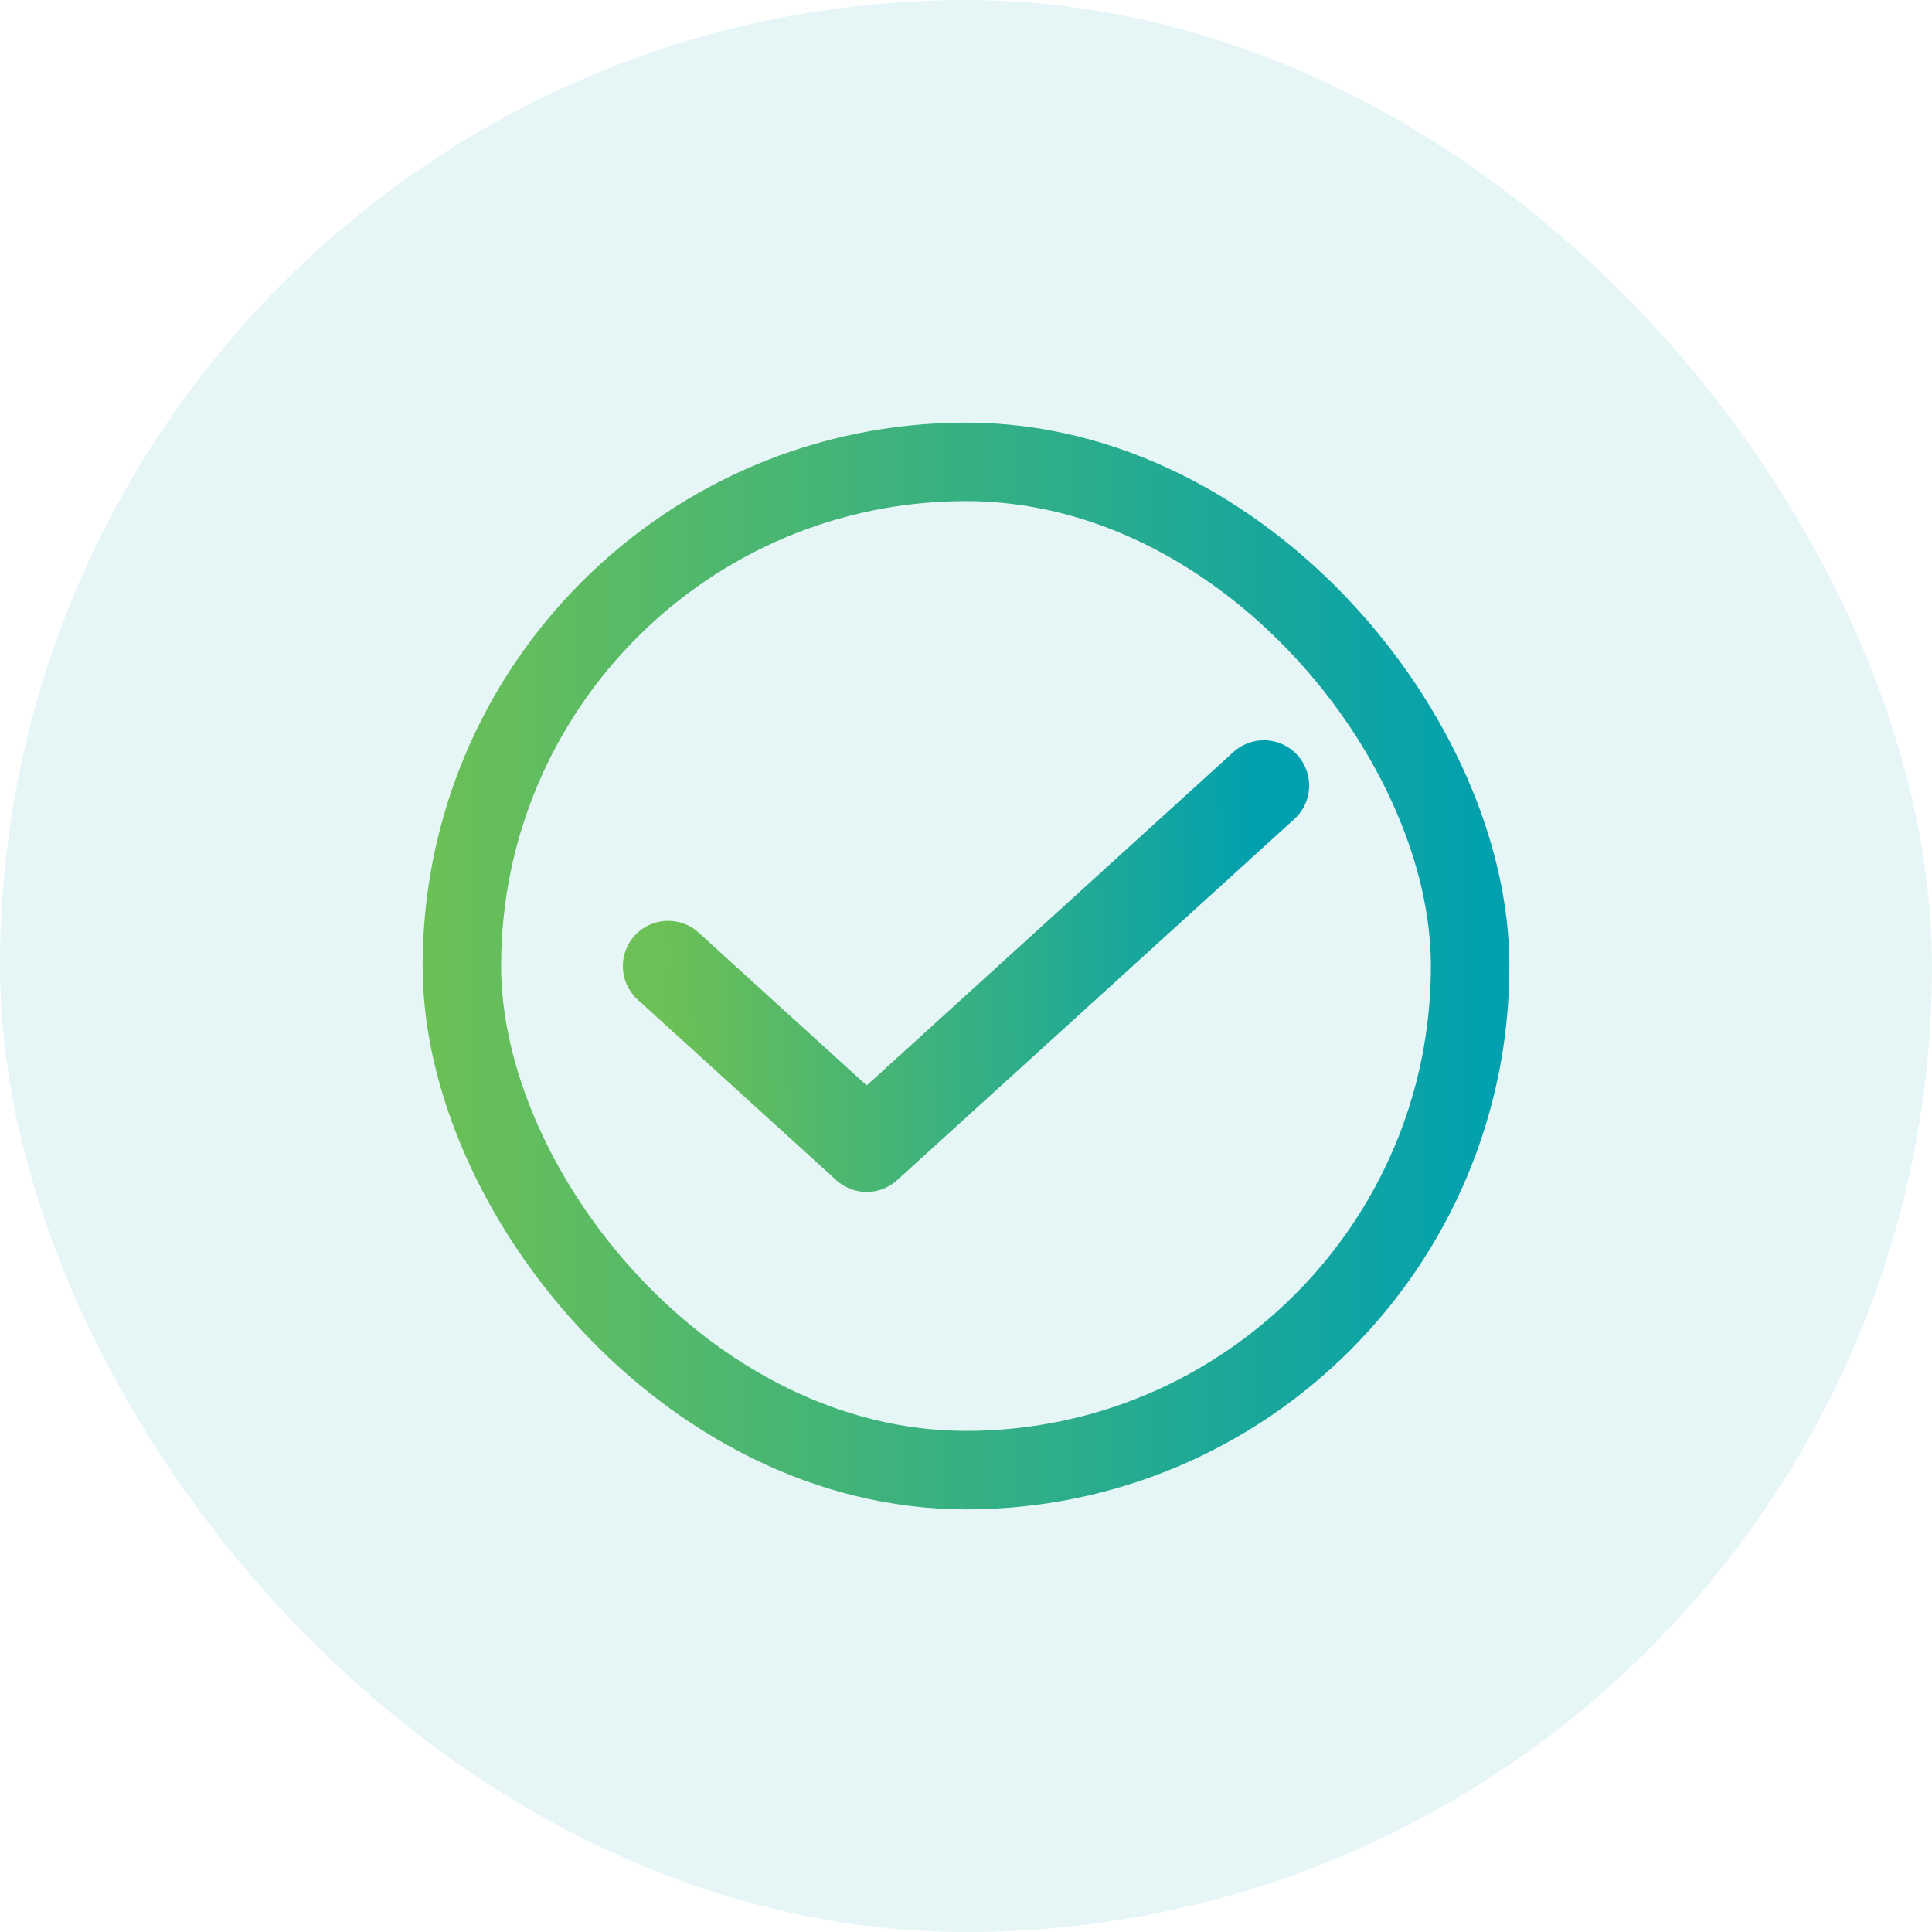
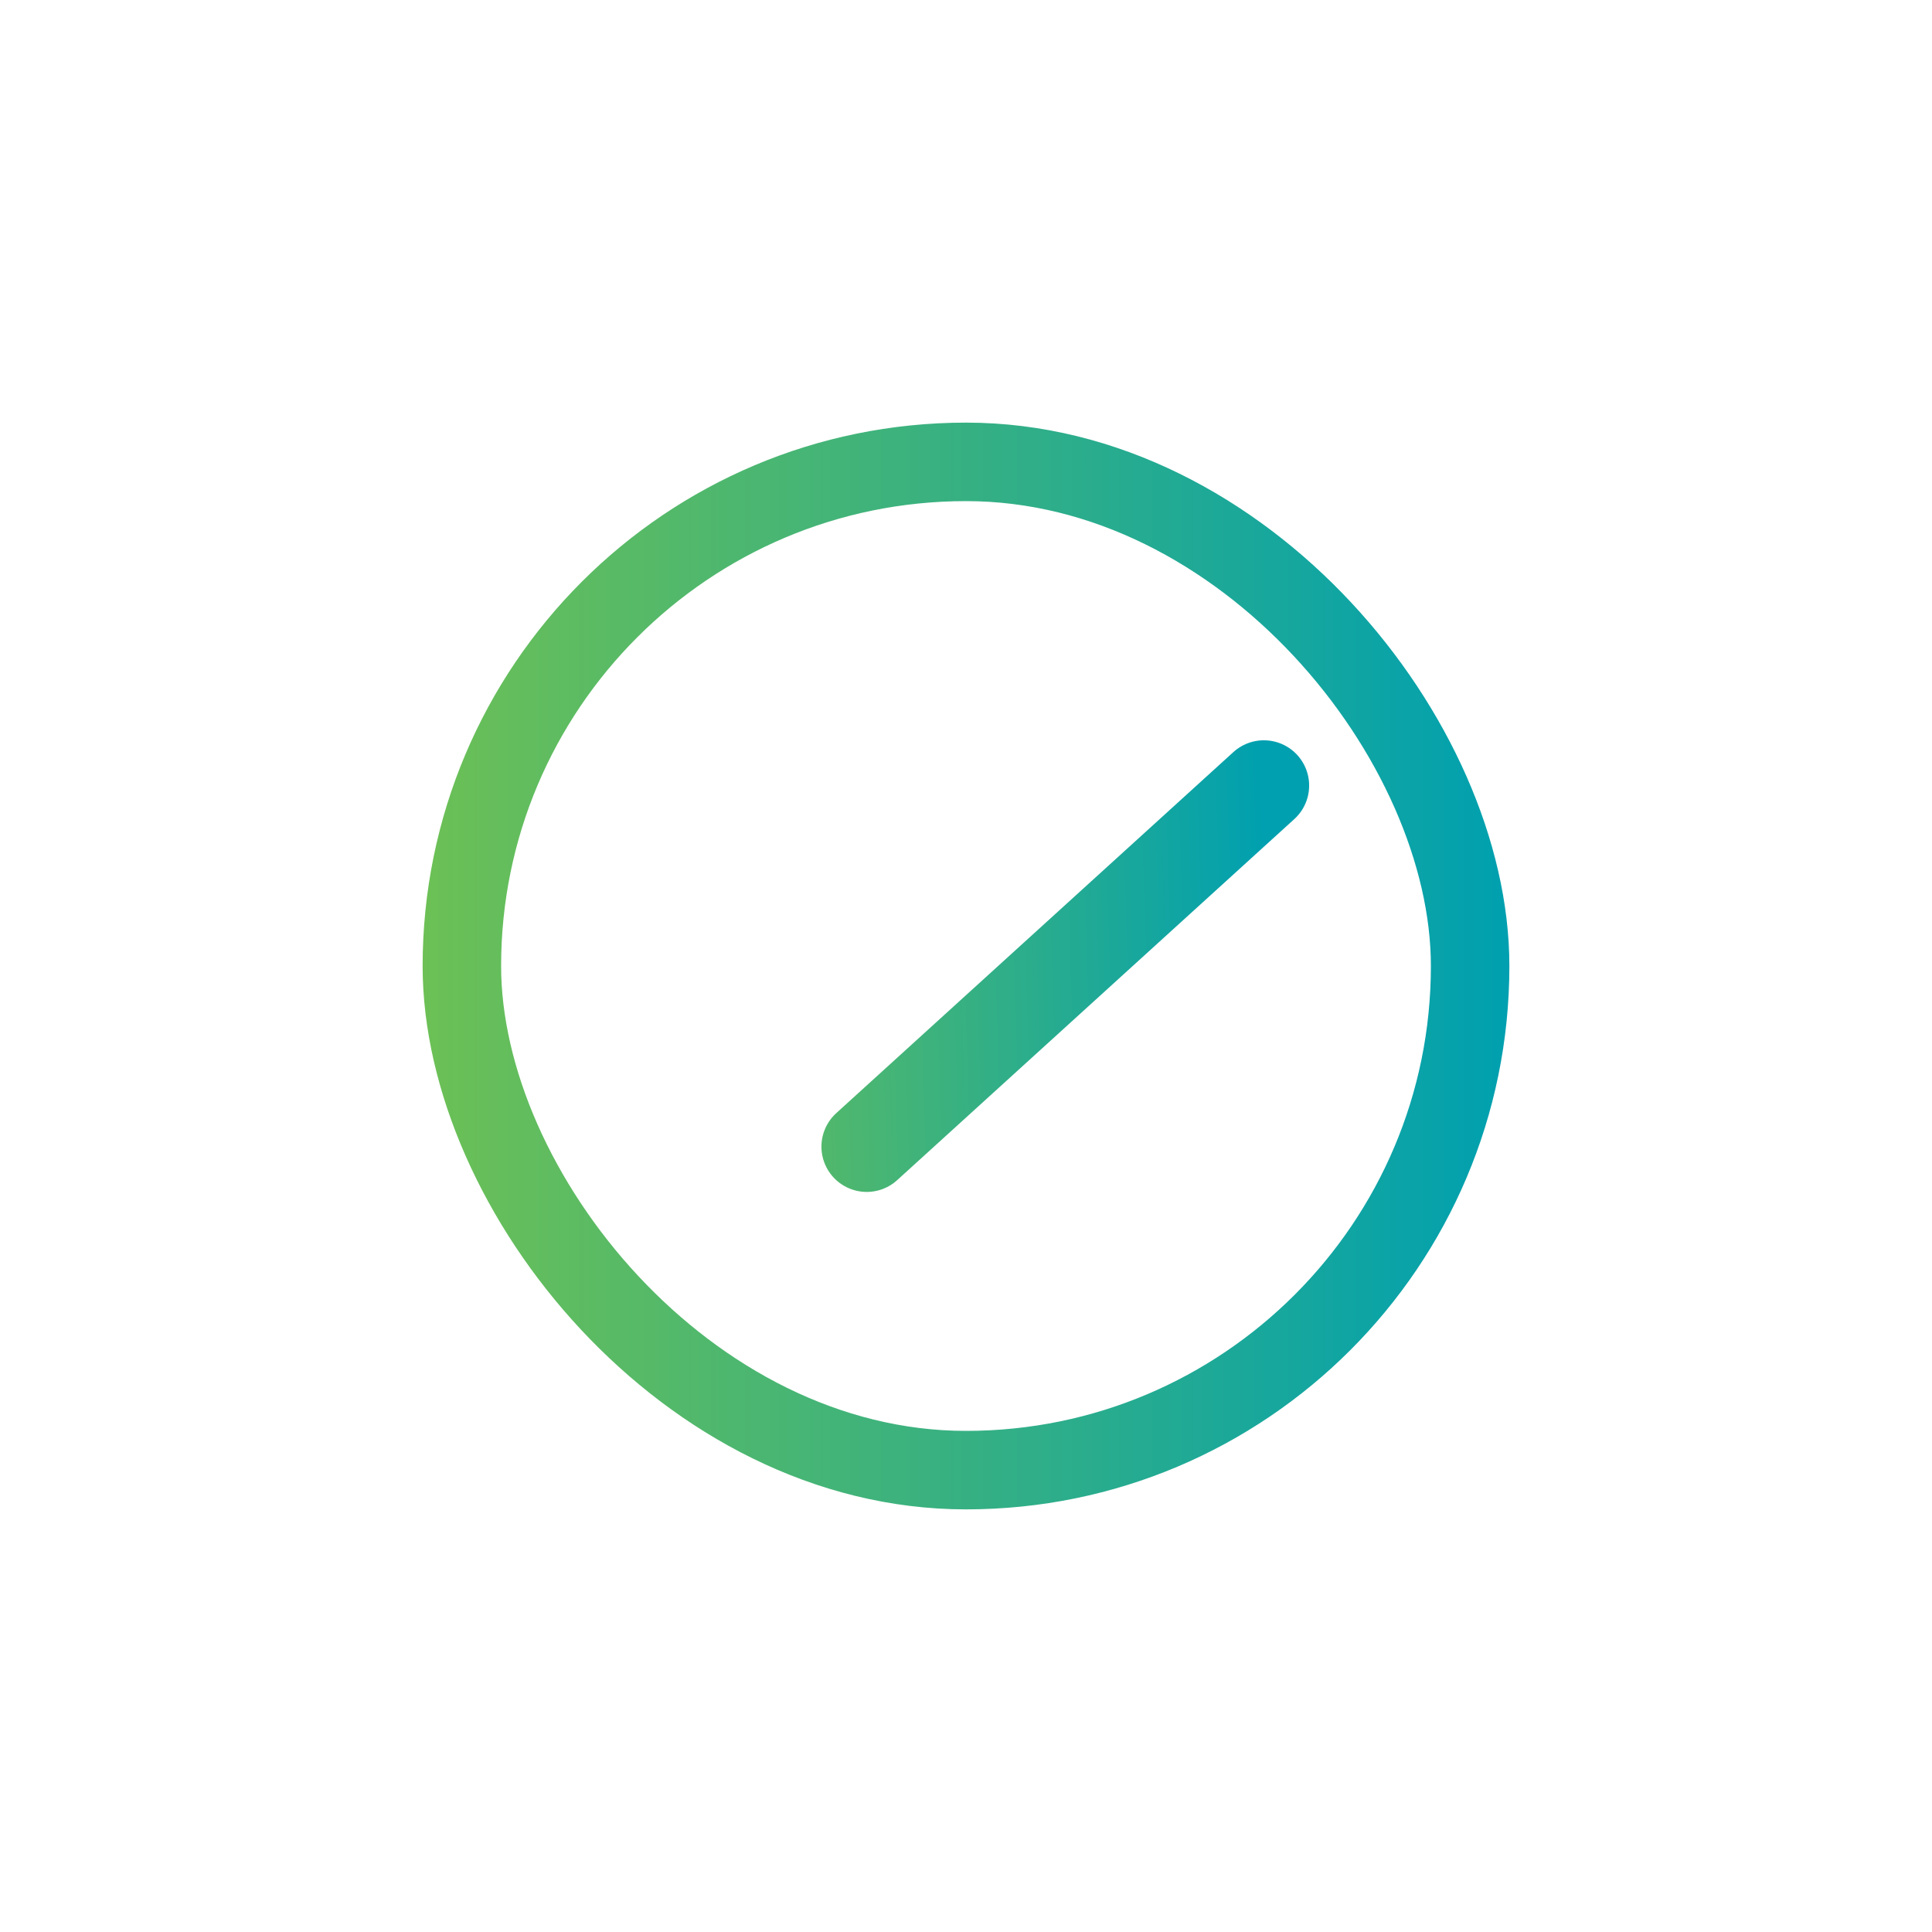
<svg xmlns="http://www.w3.org/2000/svg" width="64" height="64" viewBox="0 0 64 64" fill="none">
-   <rect width="64" height="64.002" rx="32" fill="#00A0B0" fill-opacity="0.1" />
  <rect x="15.3" y="15.3" width="33.4" height="33.4" rx="16.7" stroke="url(#paint0_linear_3054_8484)" stroke-width="2.6" />
-   <path d="M41.867 26.023L28.711 37.984L22.133 32.004" stroke="url(#paint1_linear_3054_8484)" stroke-width="3" stroke-linecap="round" stroke-linejoin="round" />
+   <path d="M41.867 26.023L28.711 37.984" stroke="url(#paint1_linear_3054_8484)" stroke-width="3" stroke-linecap="round" stroke-linejoin="round" />
  <defs>
    <linearGradient id="paint0_linear_3054_8484" x1="50" y1="32" x2="14" y2="32" gradientUnits="userSpaceOnUse">
      <stop stop-color="#00A0B0" />
      <stop offset="1" stop-color="#6CC055" />
    </linearGradient>
    <linearGradient id="paint1_linear_3054_8484" x1="22.008" y1="31.008" x2="41.989" y2="30.389" gradientUnits="userSpaceOnUse">
      <stop stop-color="#6CC055" />
      <stop offset="1" stop-color="#00A0B0" />
    </linearGradient>
  </defs>
</svg>